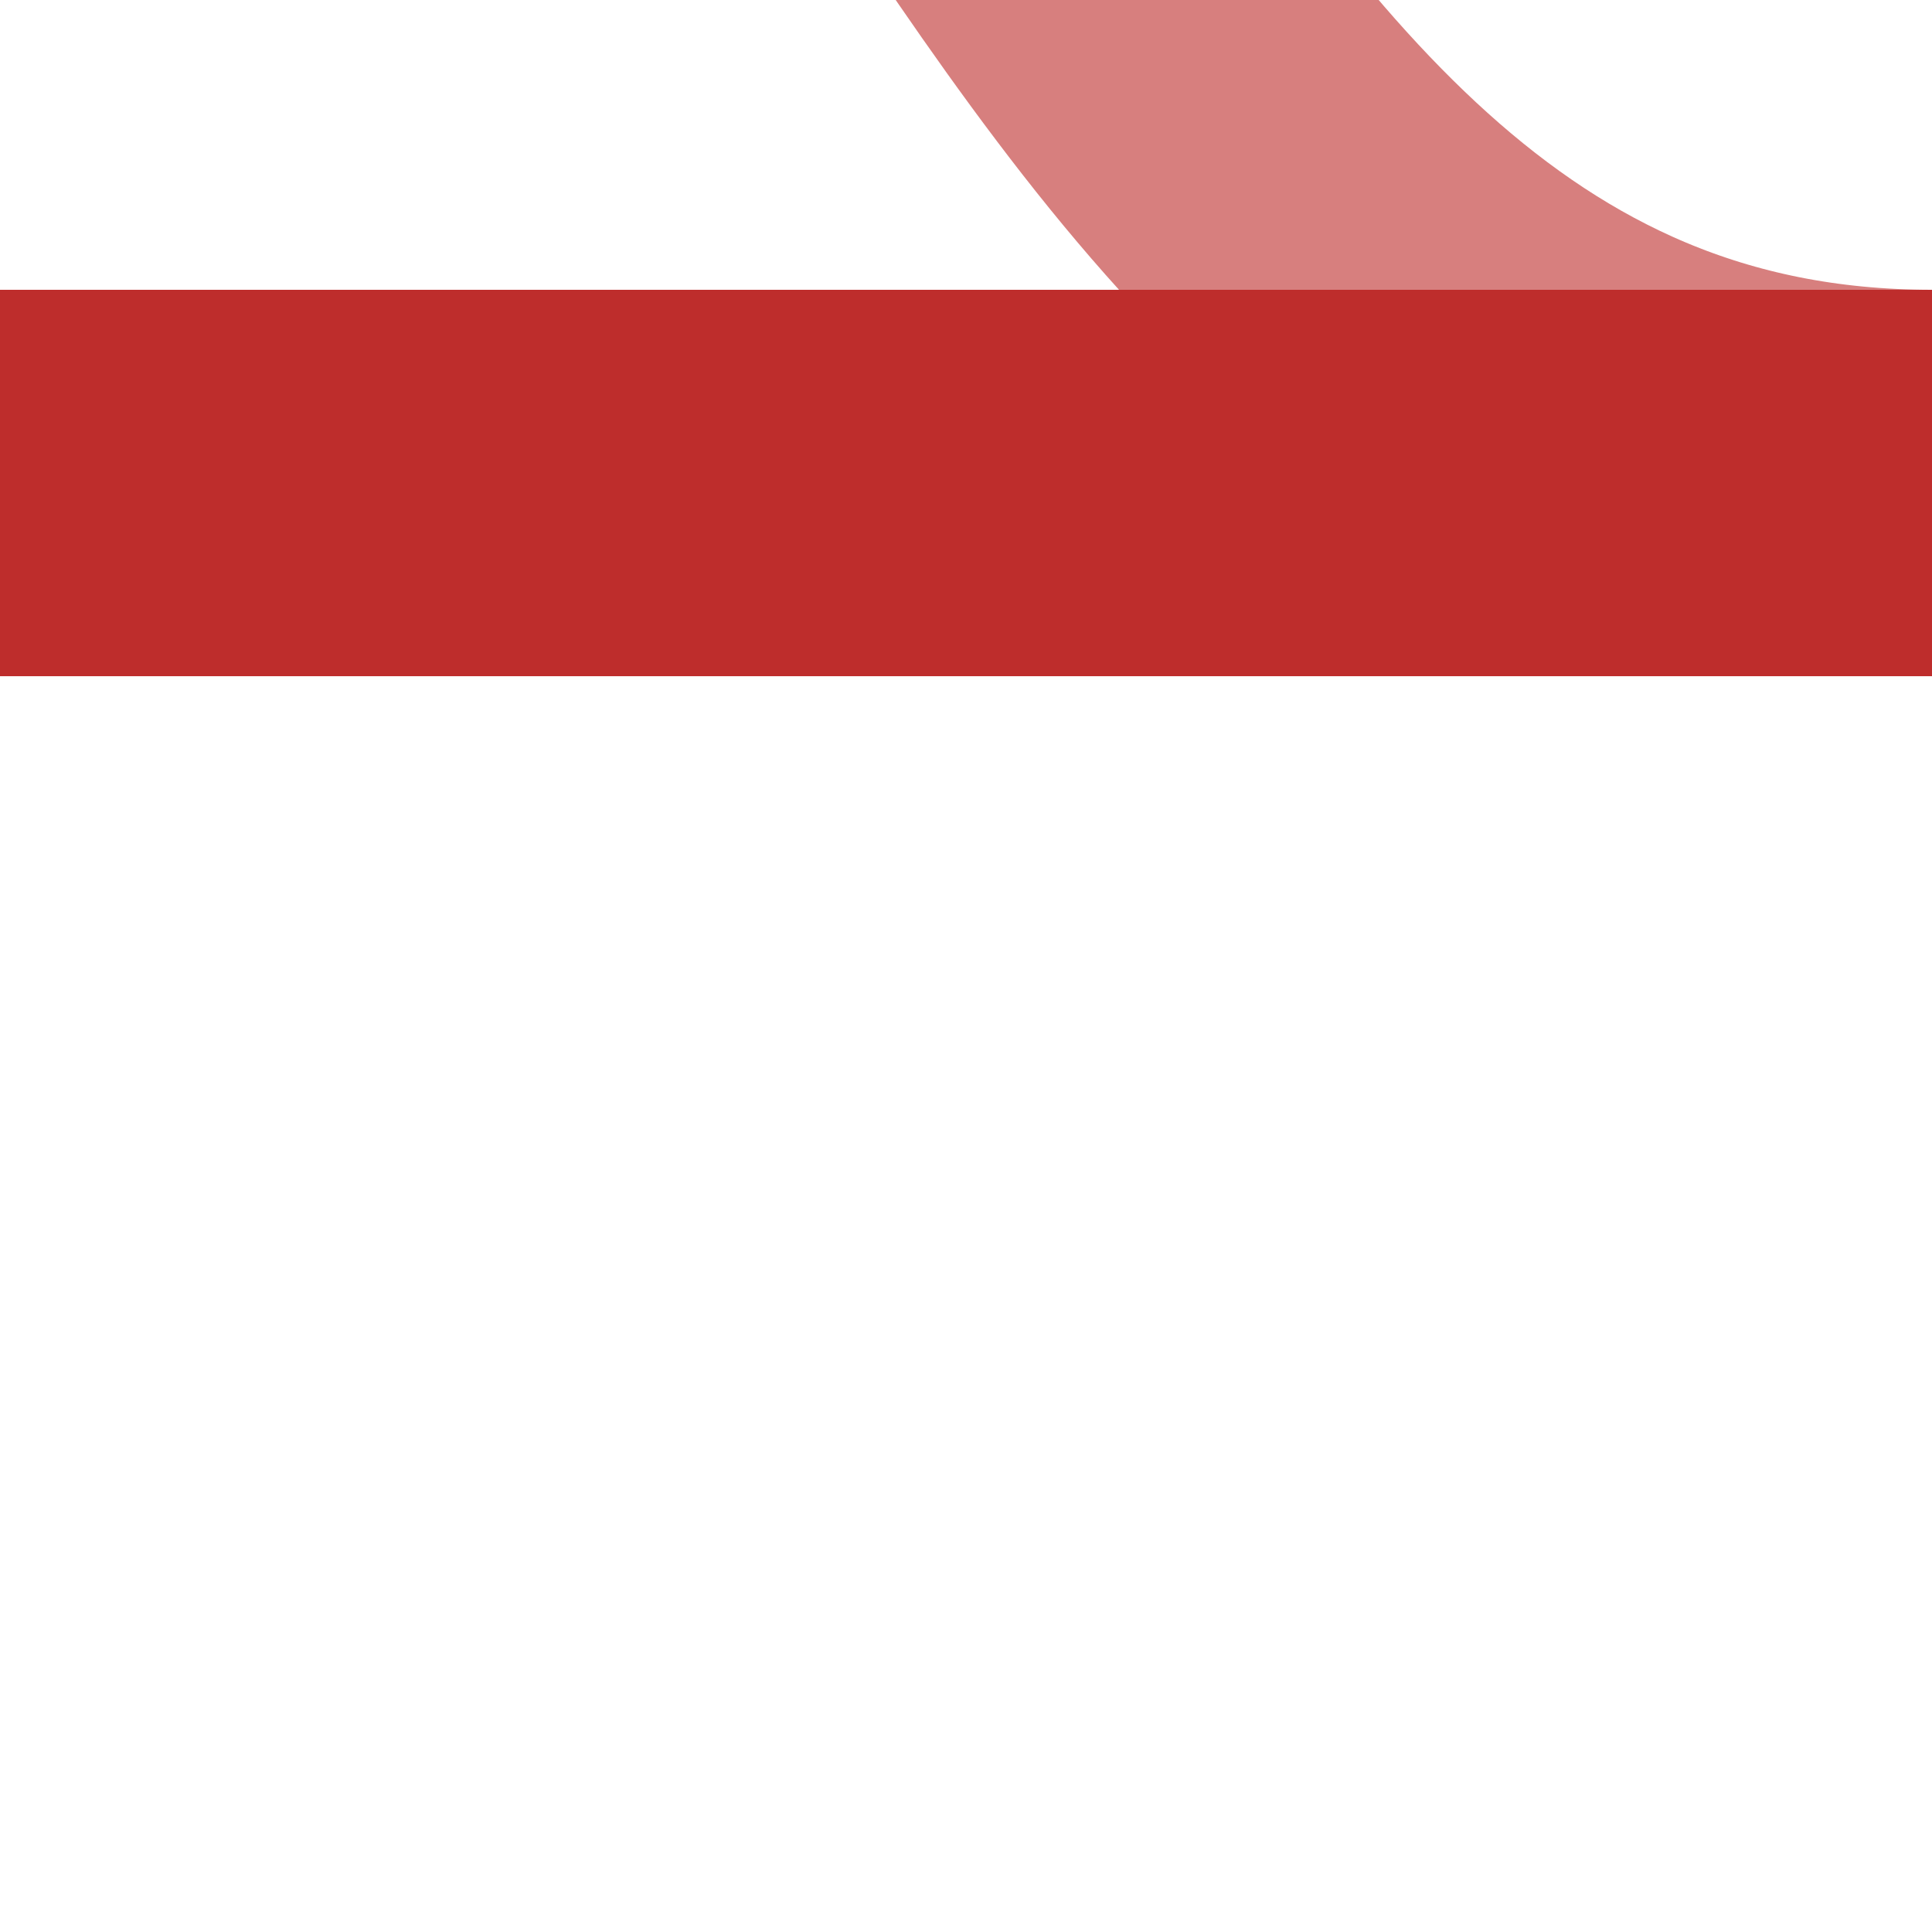
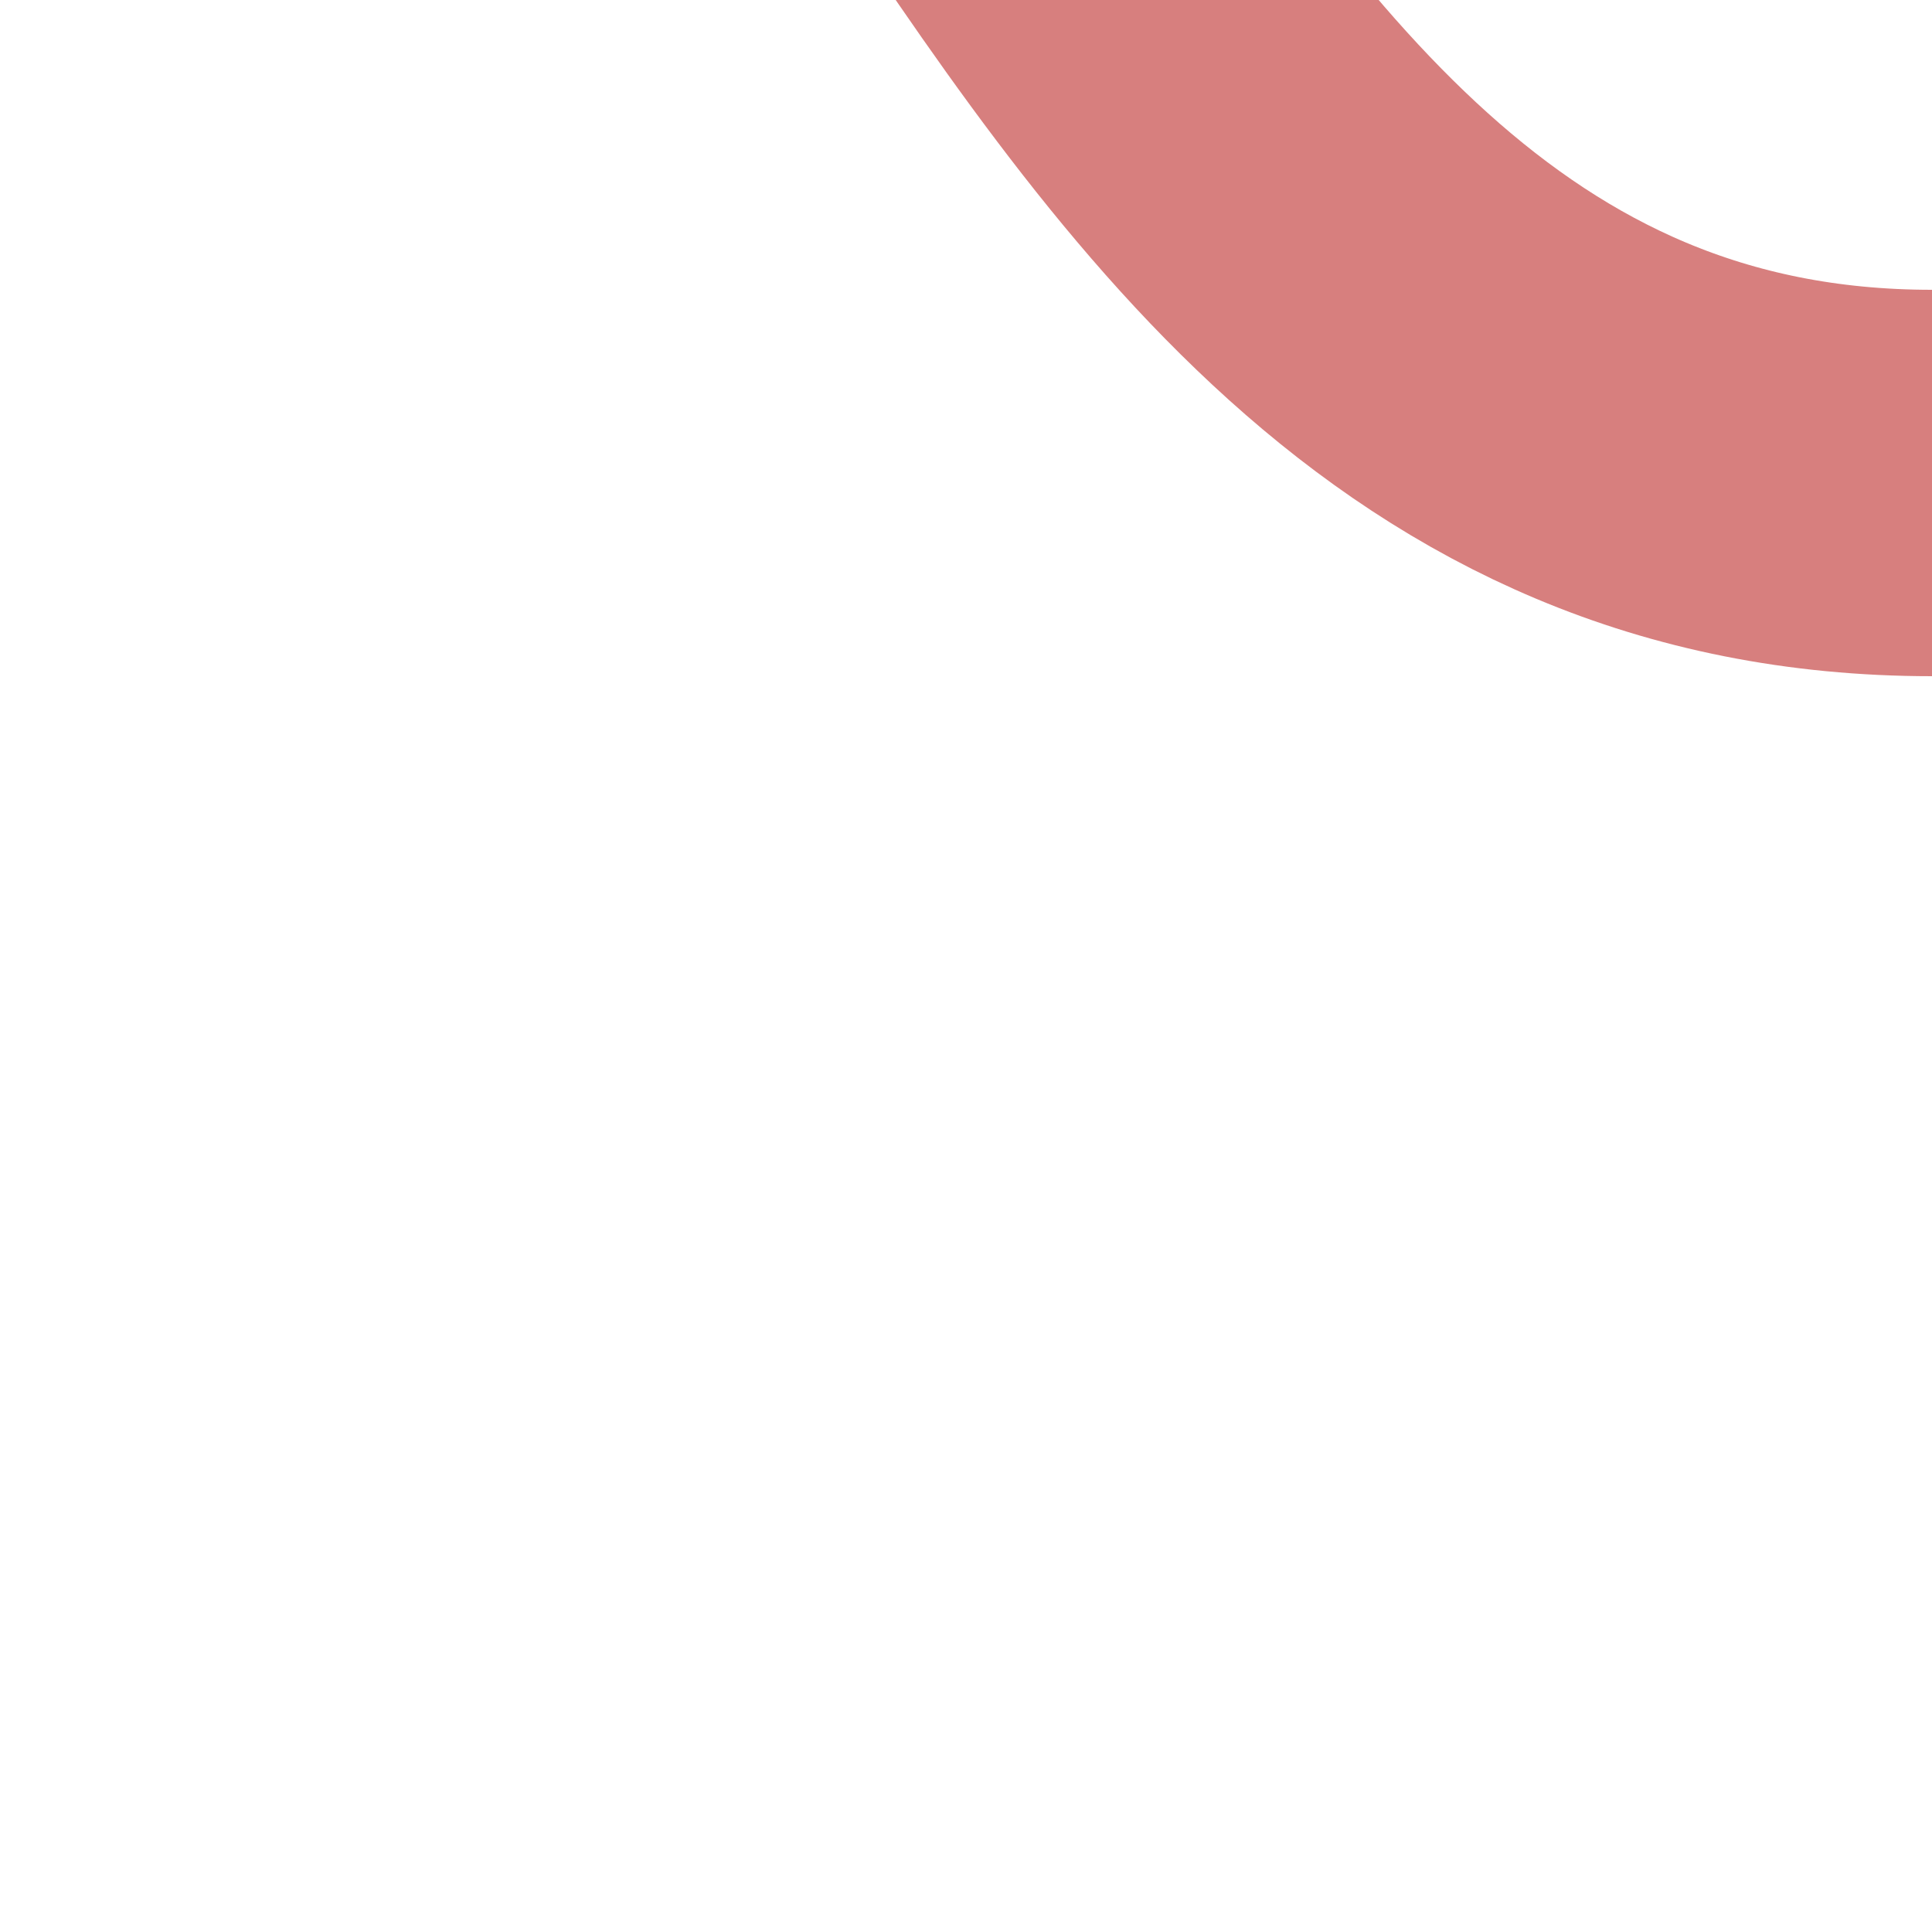
<svg xmlns="http://www.w3.org/2000/svg" width="500" height="500">
  <title>eSHI3g+lq-</title>
  <g stroke-width="100" fill="none">
    <path stroke="#D77F7E" d="M 500,125 C 250,125 250,-250 0,-250" />
-     <path stroke="#BE2D2C" d="M 0,125 H 500" />
  </g>
</svg>